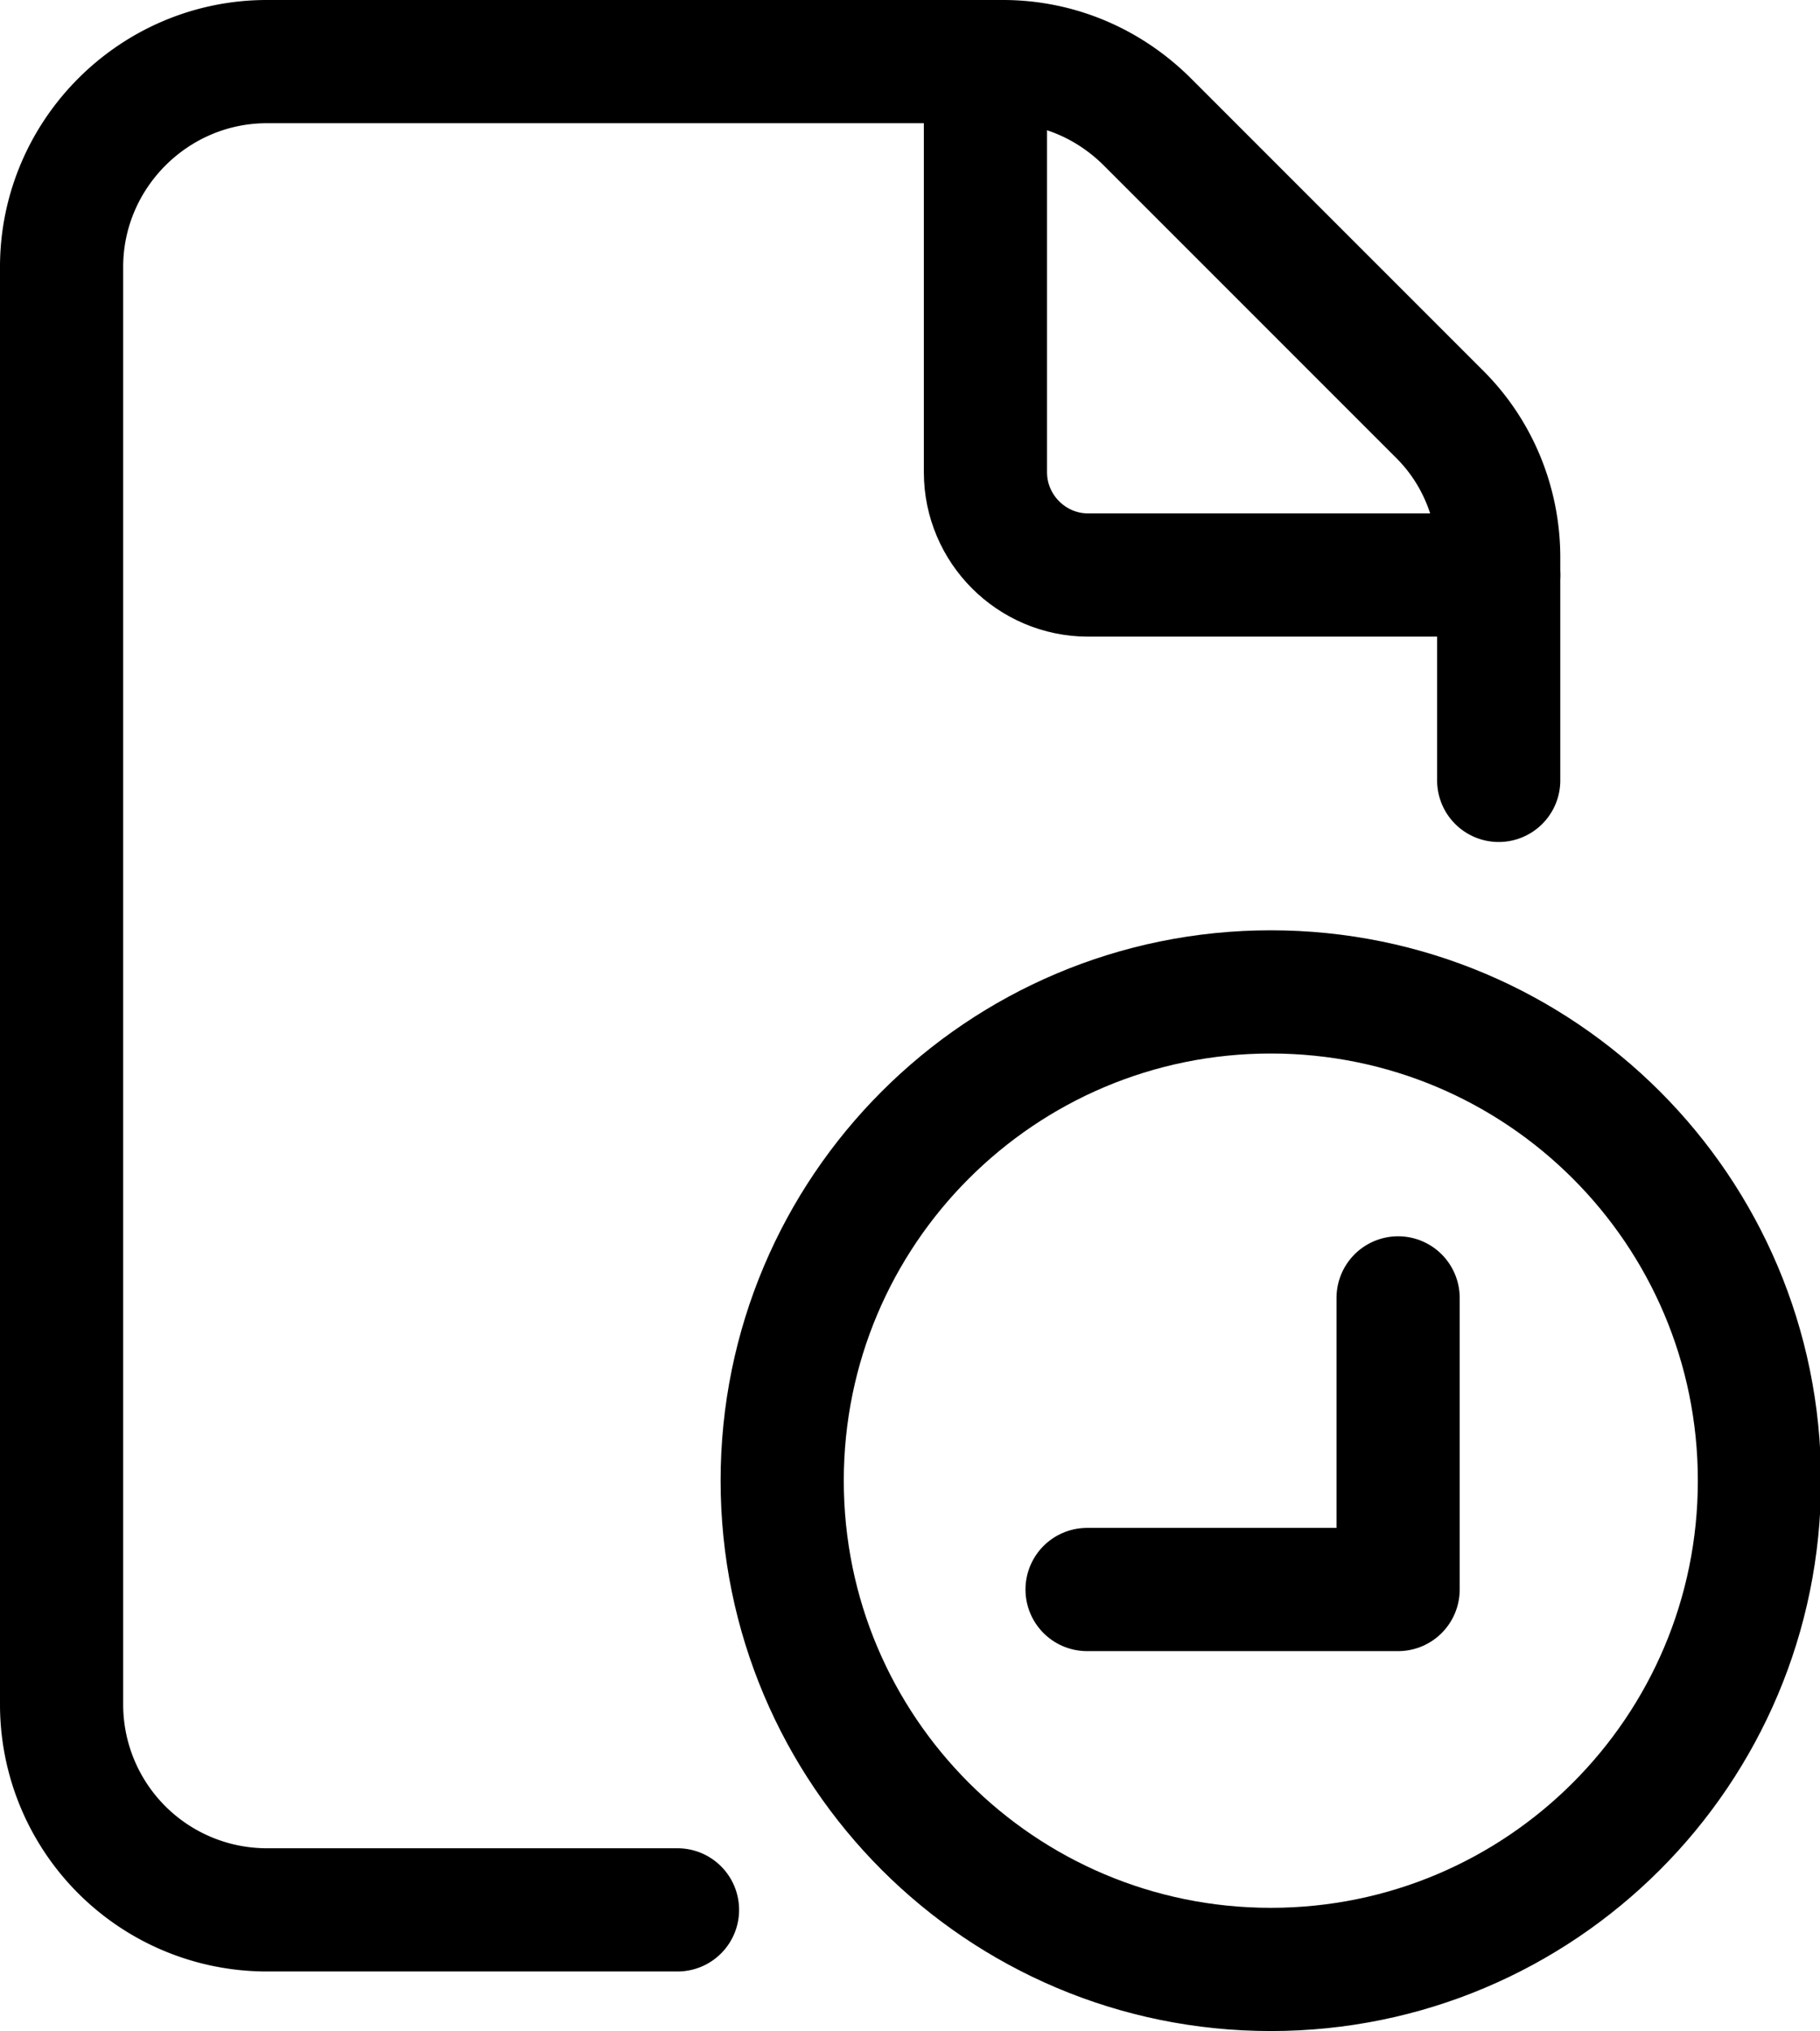
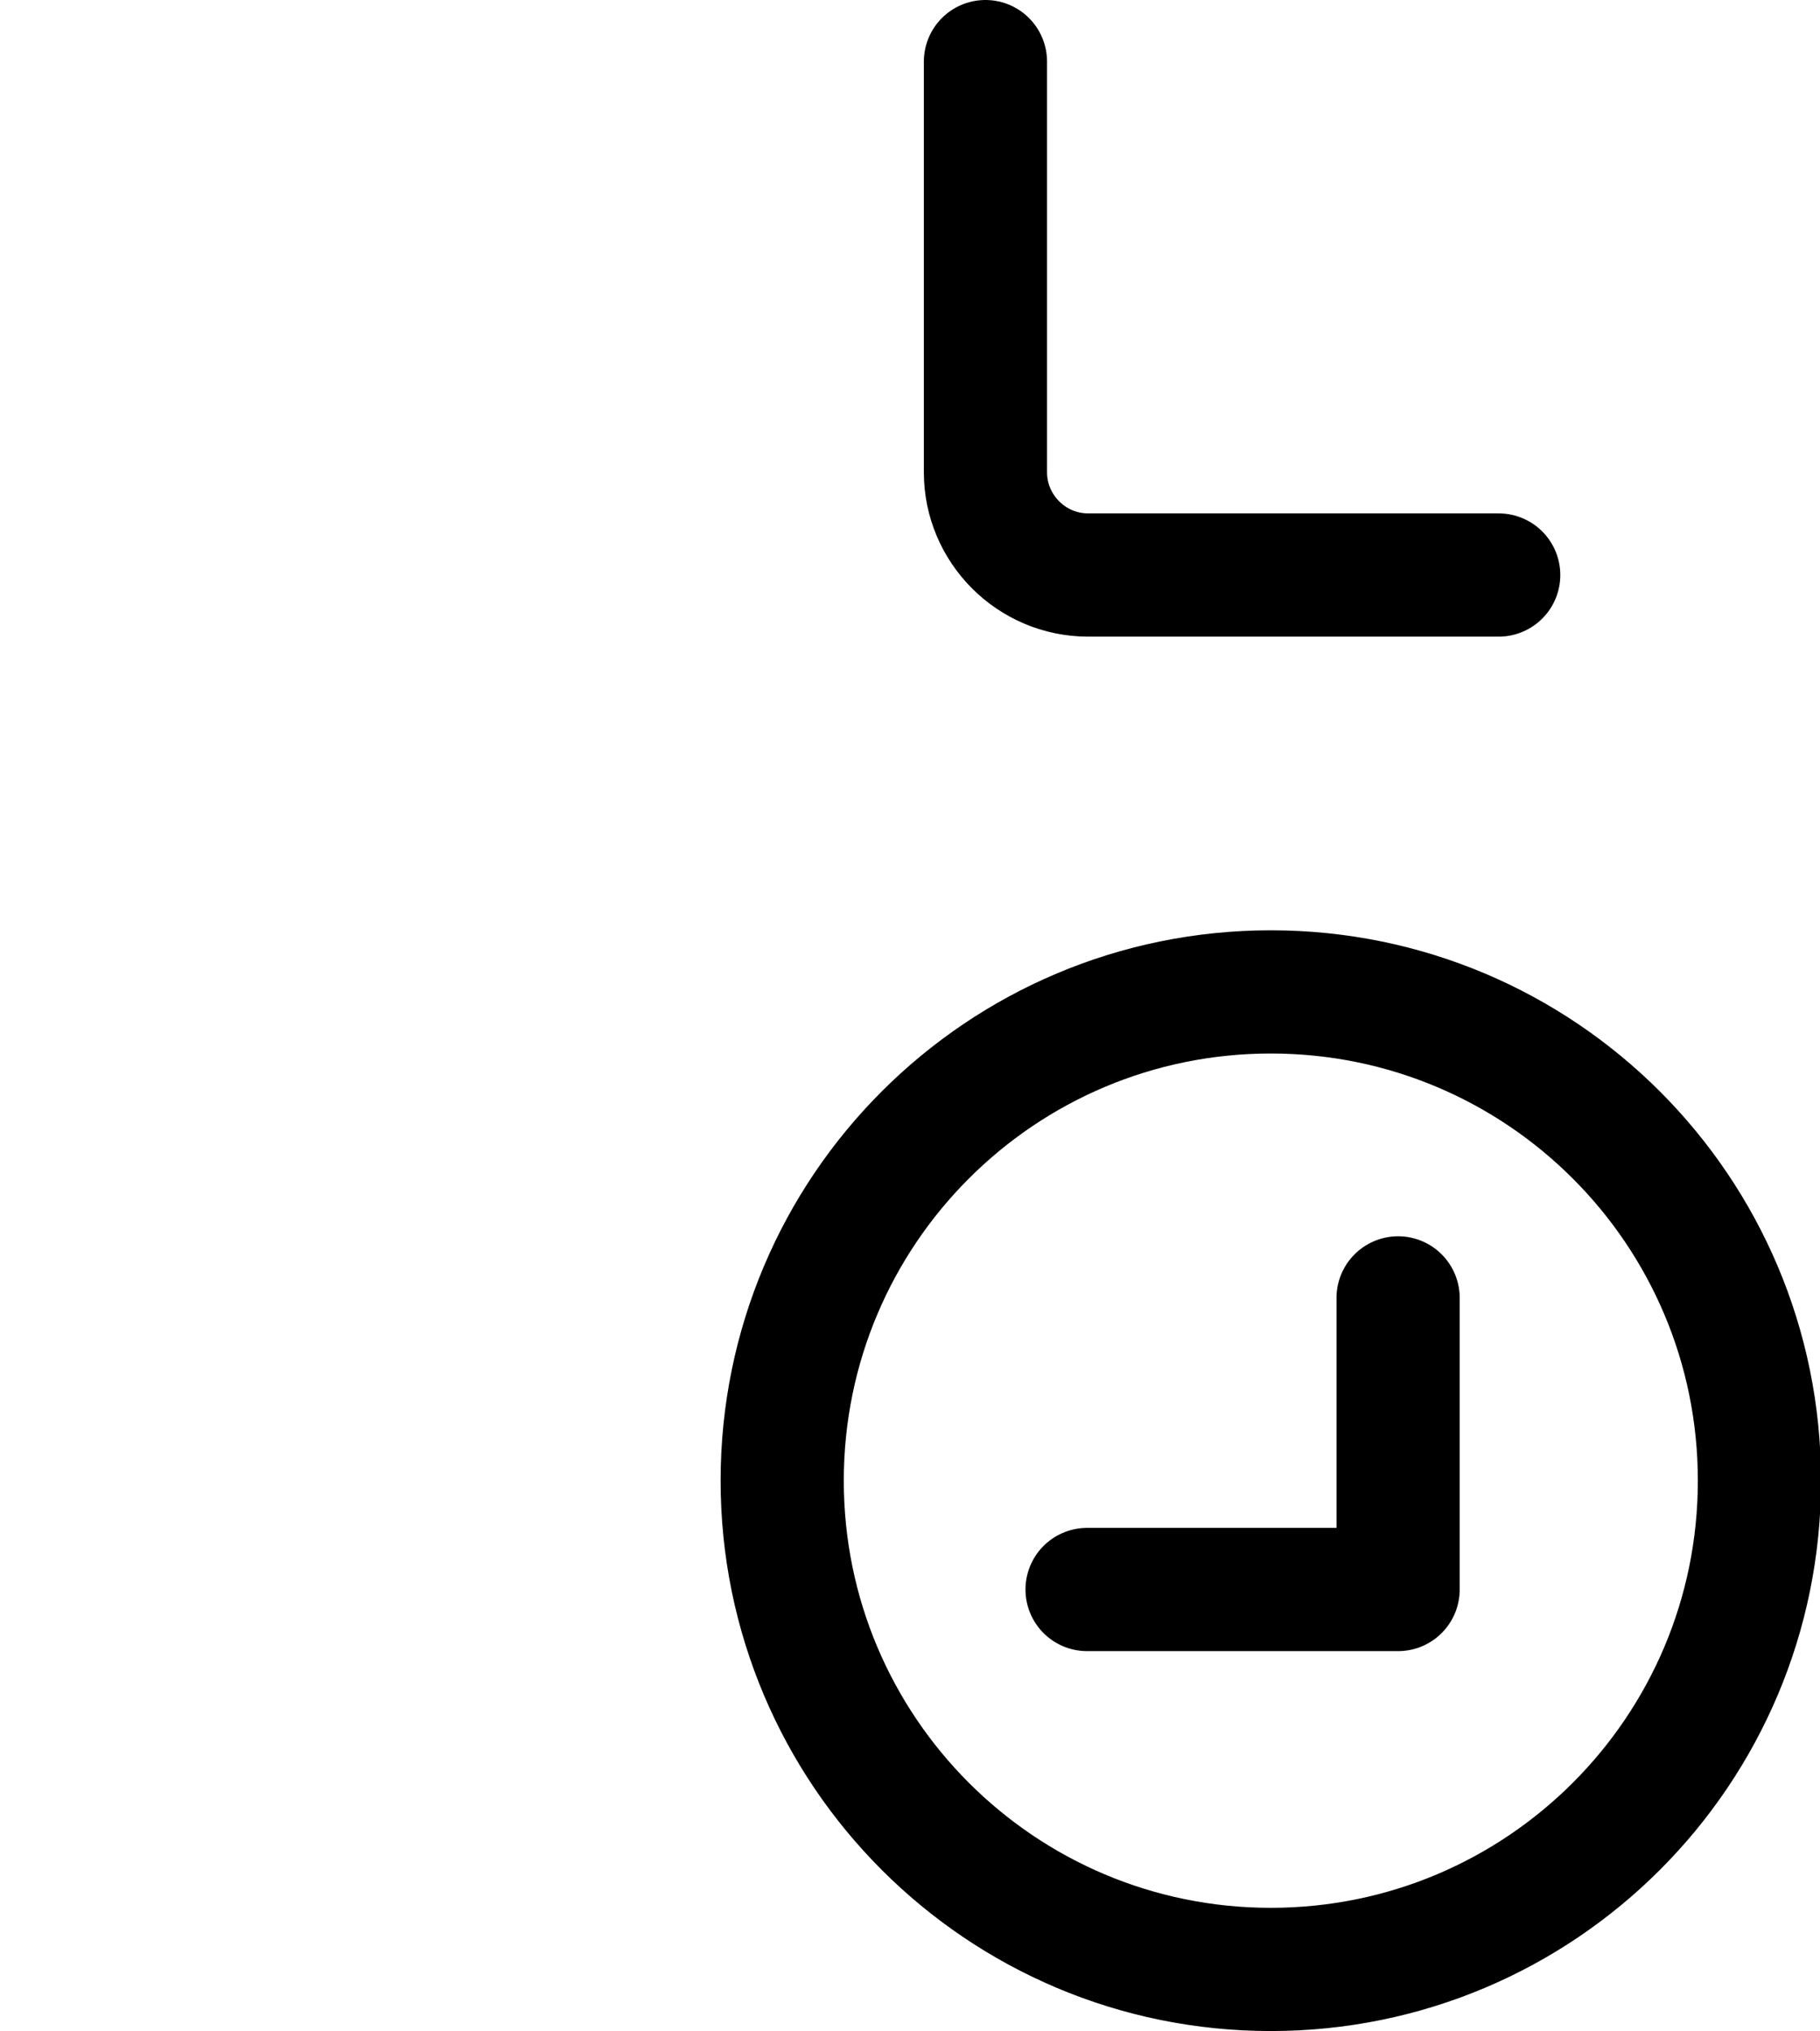
<svg xmlns="http://www.w3.org/2000/svg" id="Layer_2" data-name="Layer 2" viewBox="0 0 17.73 19.78">
  <defs>
    <style>.cls-1{fill:none;stroke:#000;stroke-linecap:round;stroke-linejoin:round;stroke-width:1.2px}</style>
  </defs>
  <g id="Layer_1-2" data-name="Layer 1">
-     <path class="cls-1" d="M14.6 7.6V5.43c0-.53-.21-1.04-.59-1.41l-2.83-2.83C10.8.81 10.3.6 9.77.6H2.6c-1.1 0-2 .9-2 2v14a2 2 0 0 0 2 2h4" />
    <path class="cls-1" d="M14.6 5.6h-4c-.55 0-1-.45-1-1v-4M13.62 12.64v2.84h-3.03" />
    <path class="cls-1" d="M12.38 19.18c2.63 0 4.76-2.13 4.76-4.76s-2.13-4.76-4.76-4.76-4.76 2.13-4.76 4.76 2.13 4.76 4.76 4.76" />
  </g>
</svg>